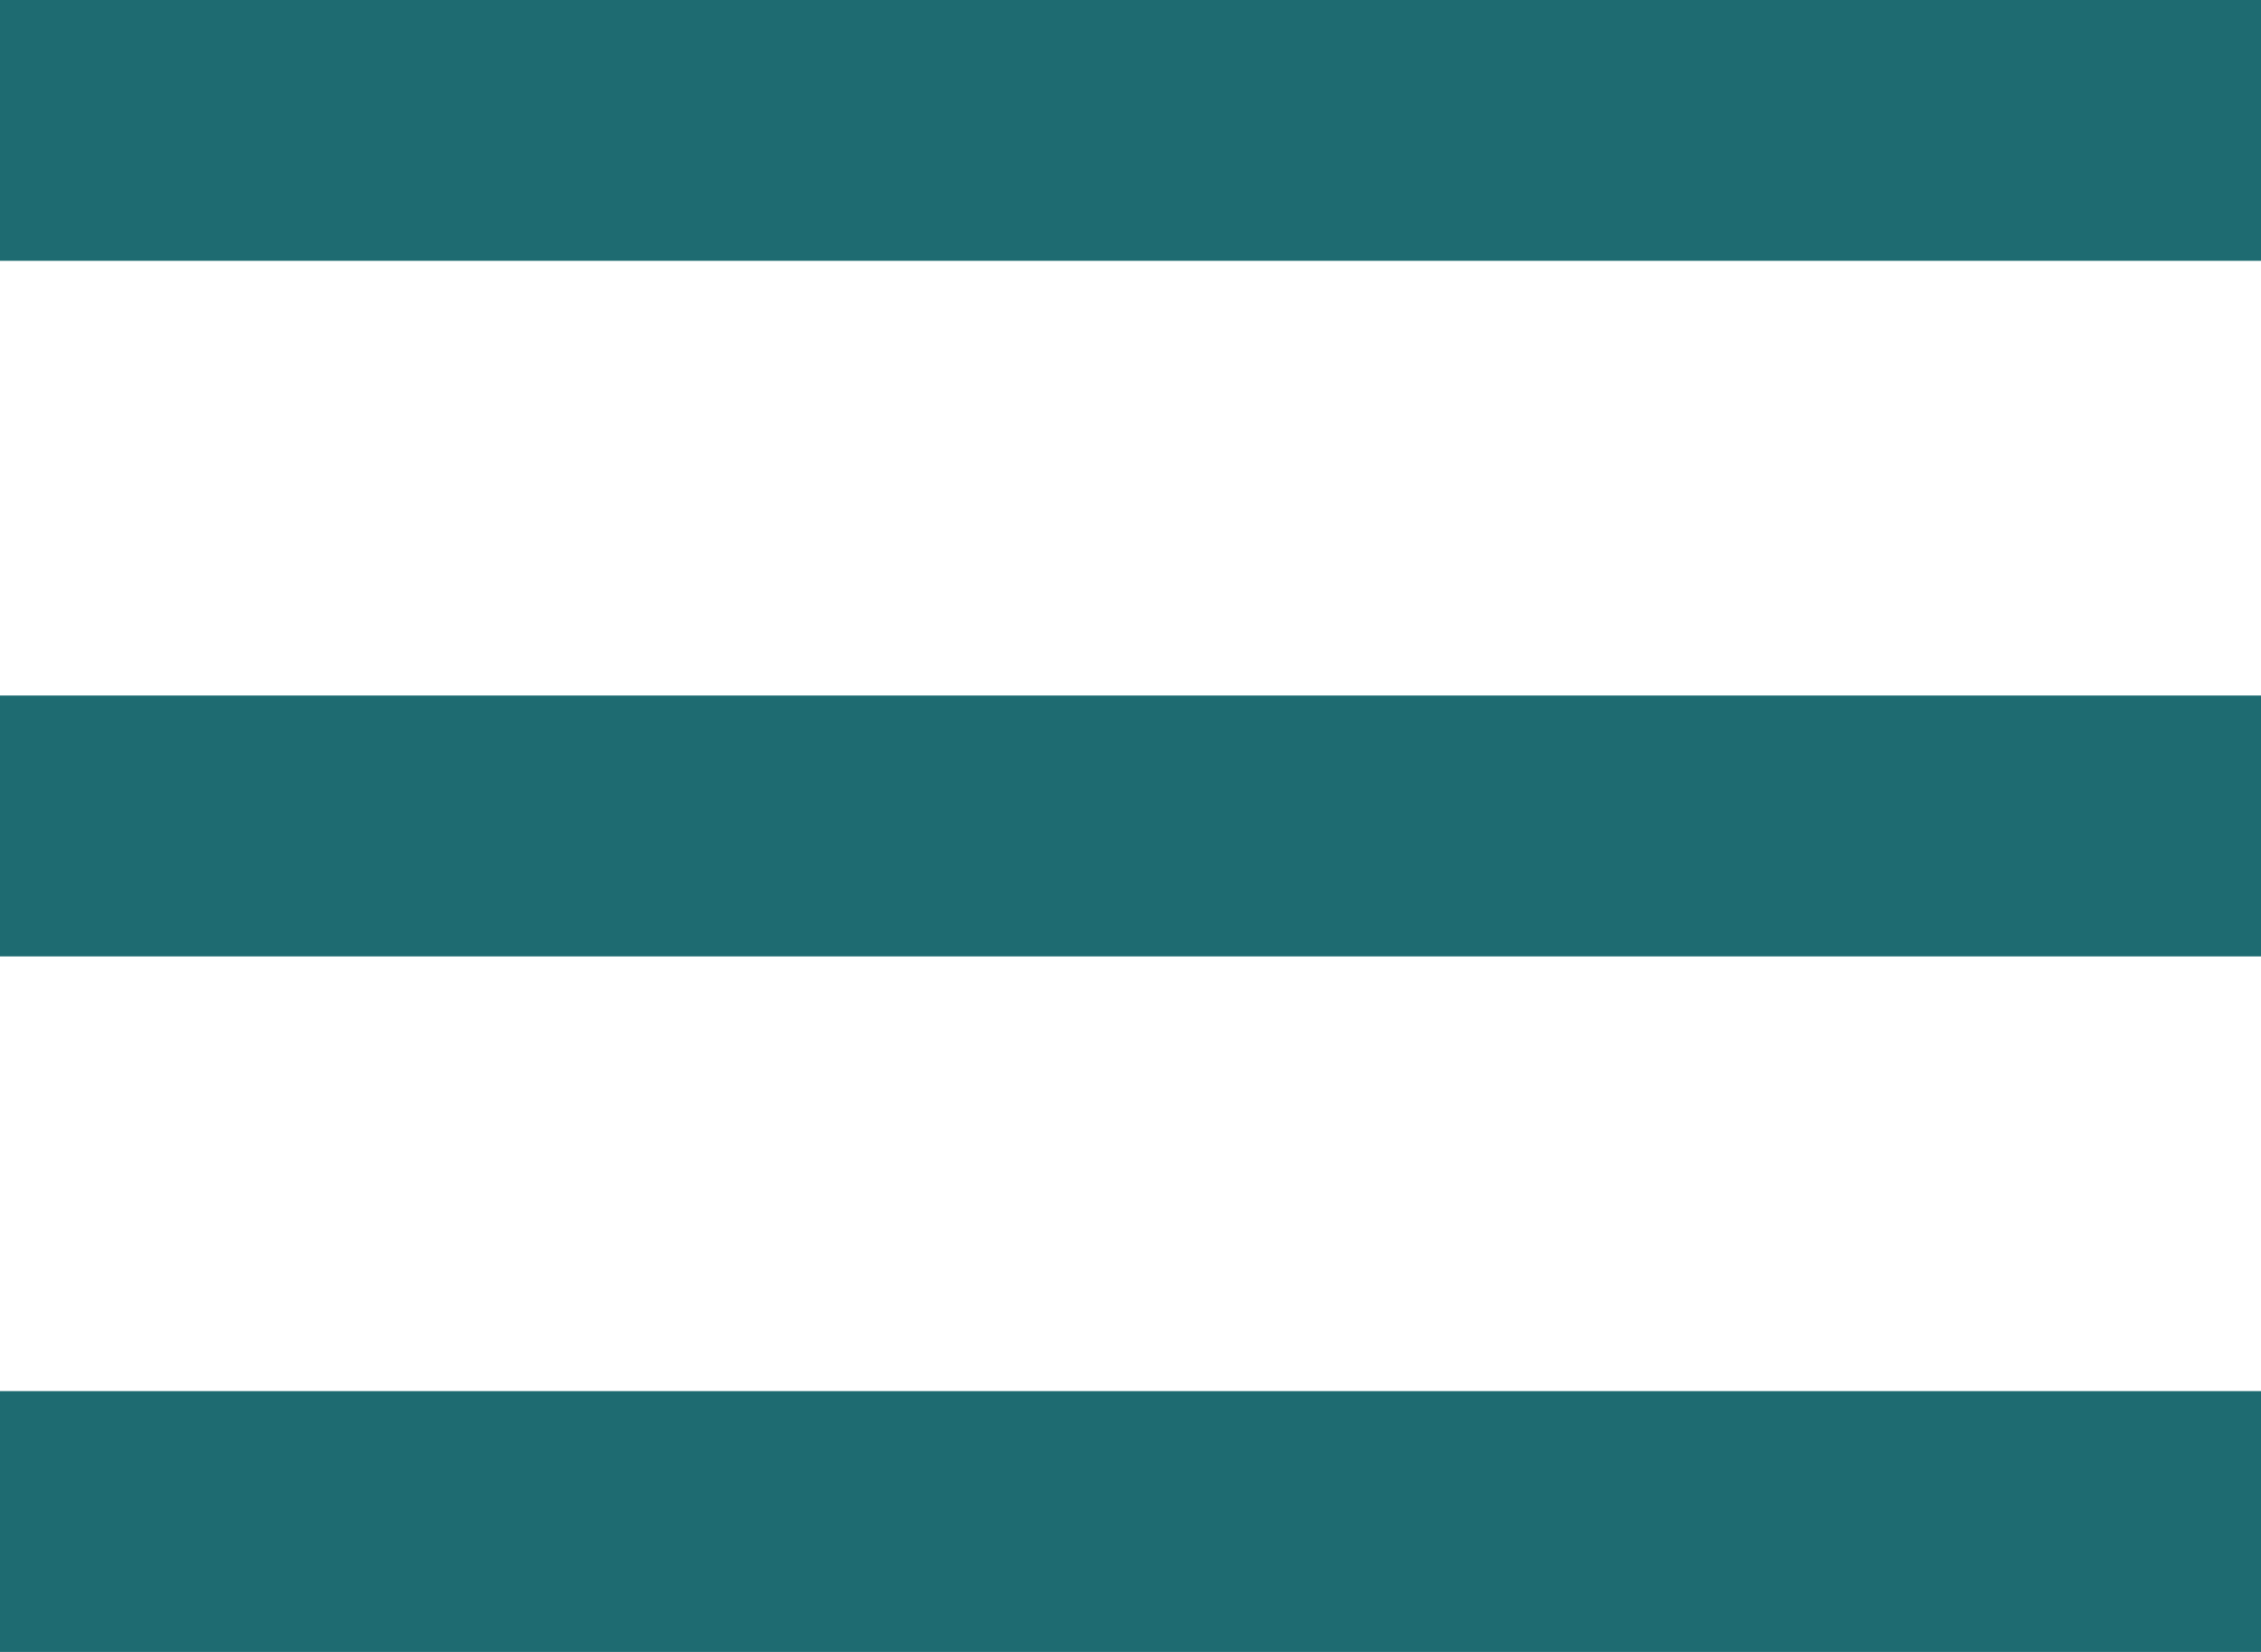
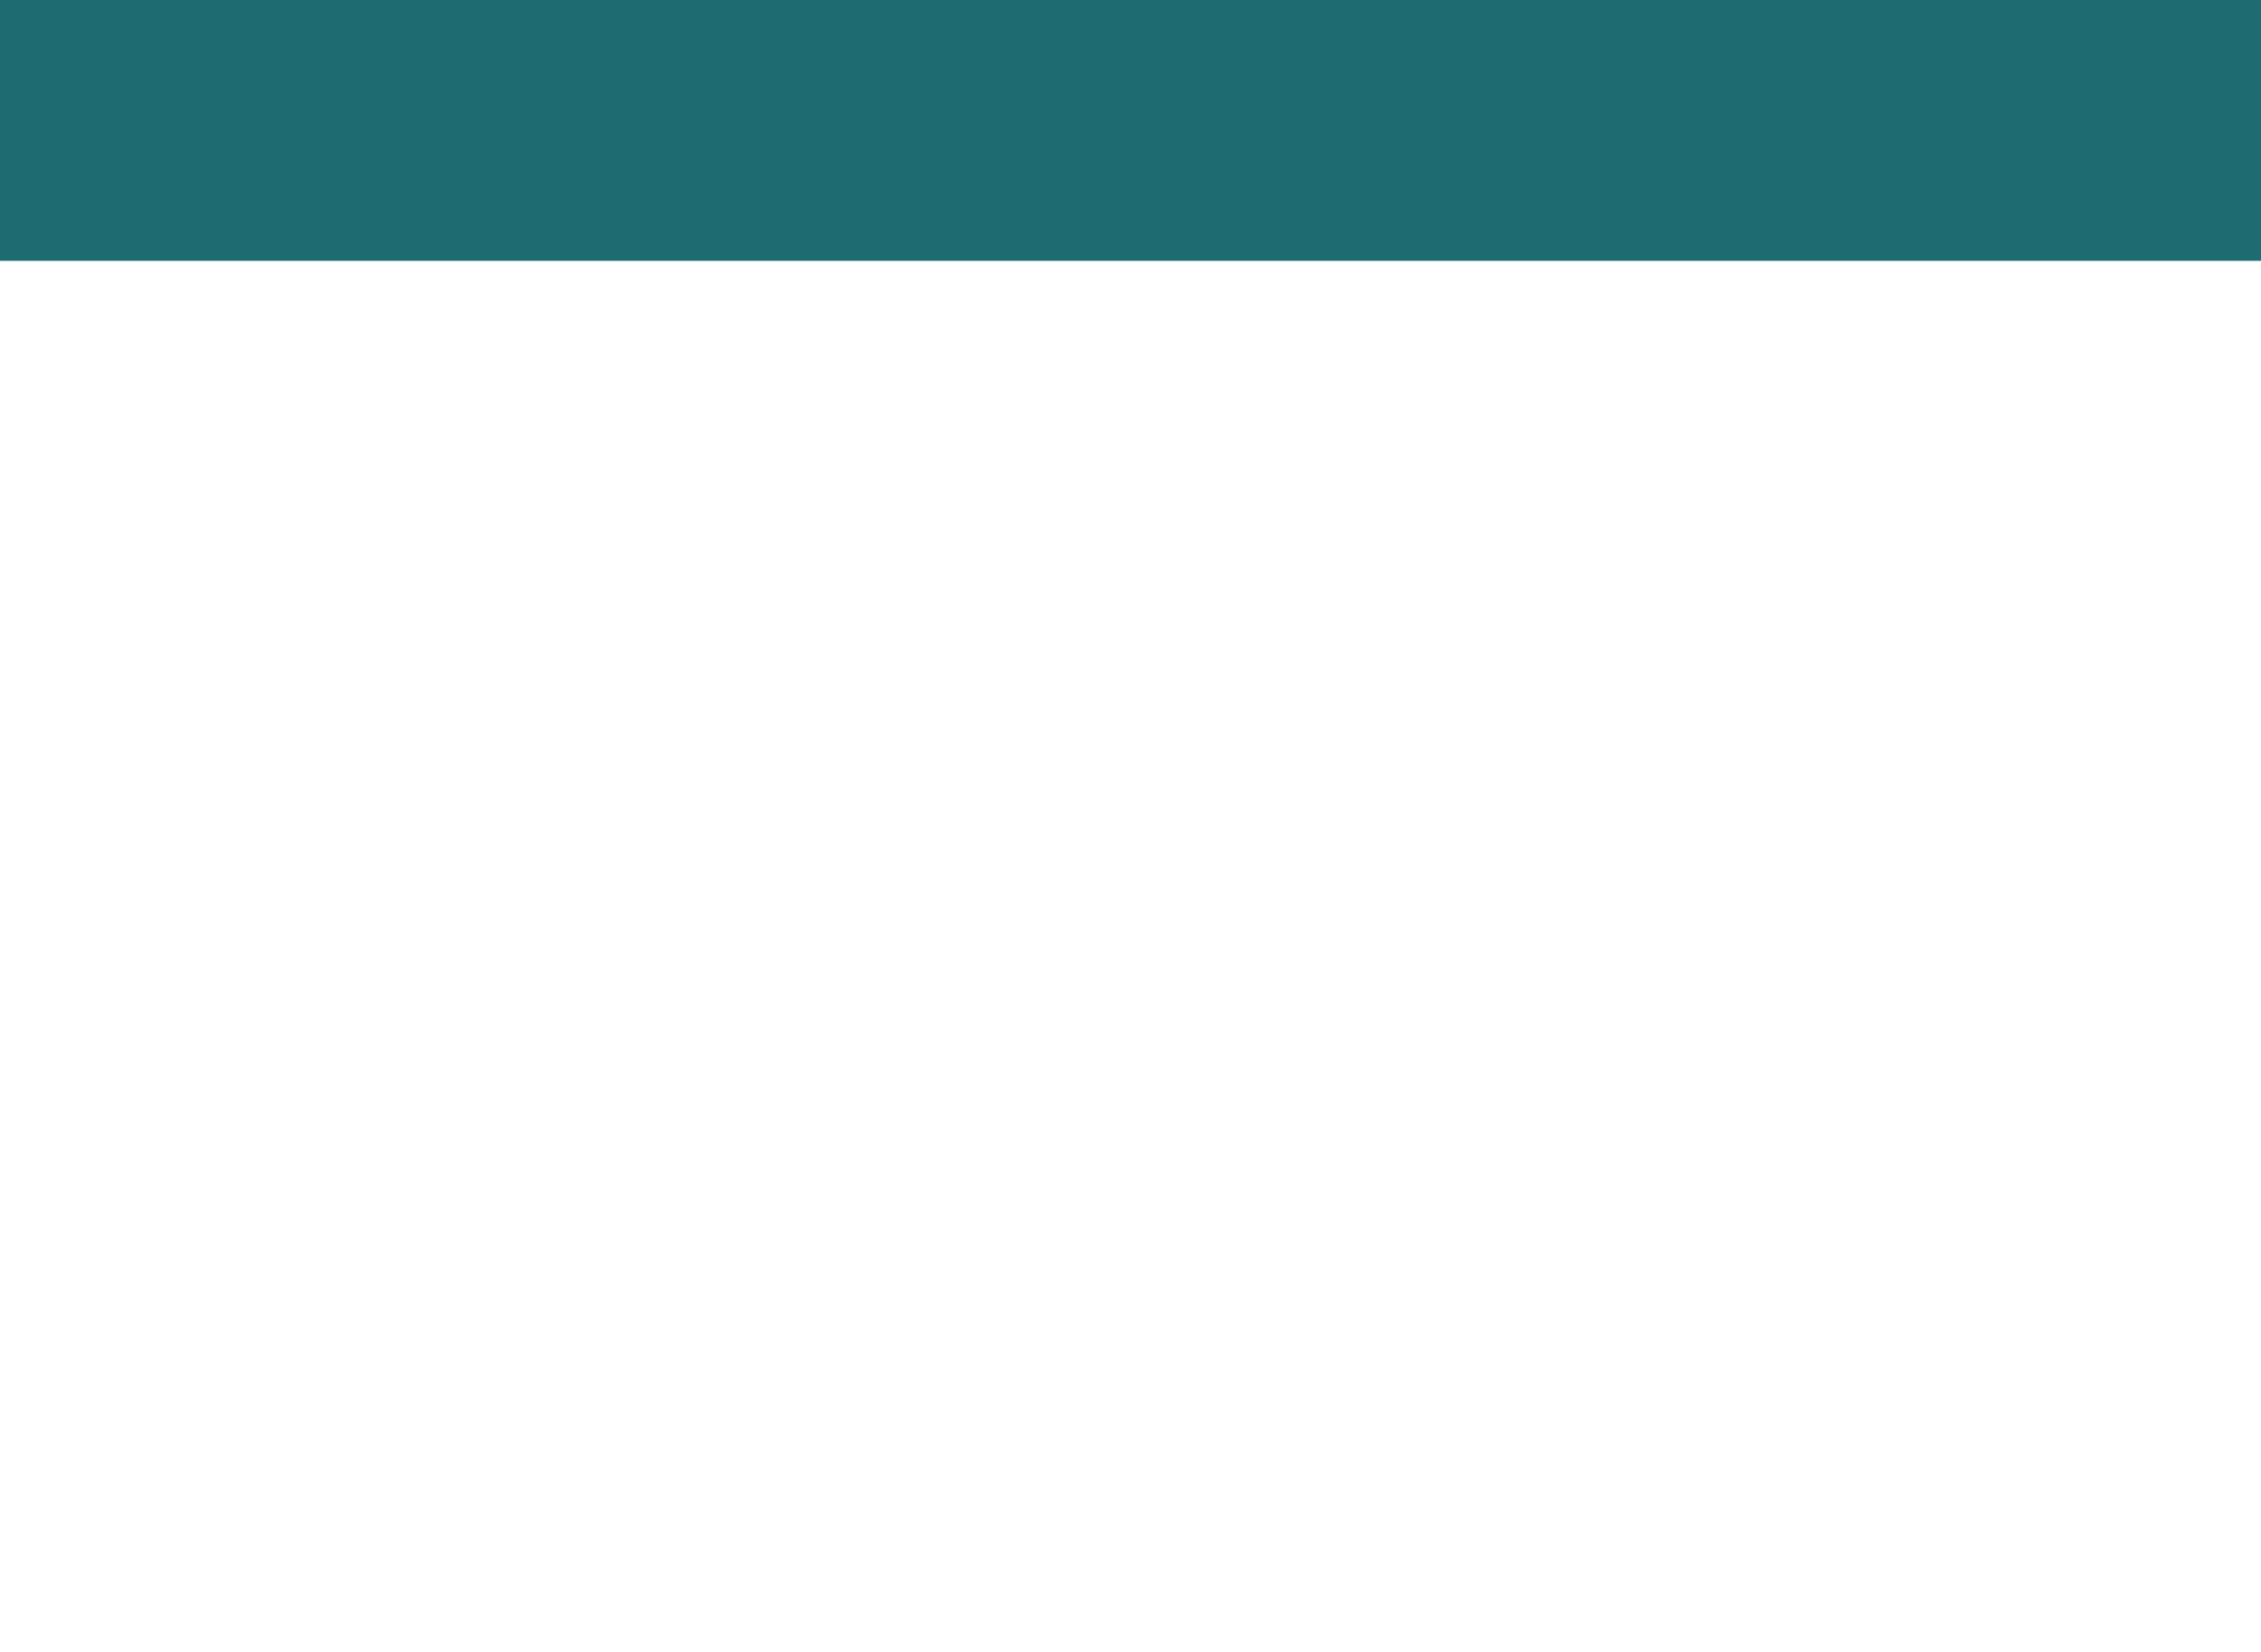
<svg xmlns="http://www.w3.org/2000/svg" width="26px" height="19px" viewBox="0 0 26 19" version="1.1">
  <title>Group 9</title>
  <g id="Page-1" stroke="none" stroke-width="1" fill="none" fill-rule="evenodd">
    <g id="главная" transform="translate(-214, -62)" fill="#1E6B71">
      <g id="Group-9" transform="translate(214, 62)">
        <rect id="Rectangle" x="0" y="0" width="26" height="3" />
-         <rect id="Rectangle-Copy-4" x="0" y="8" width="26" height="3" />
-         <rect id="Rectangle-Copy-5" x="0" y="16" width="26" height="3" />
      </g>
    </g>
  </g>
</svg>